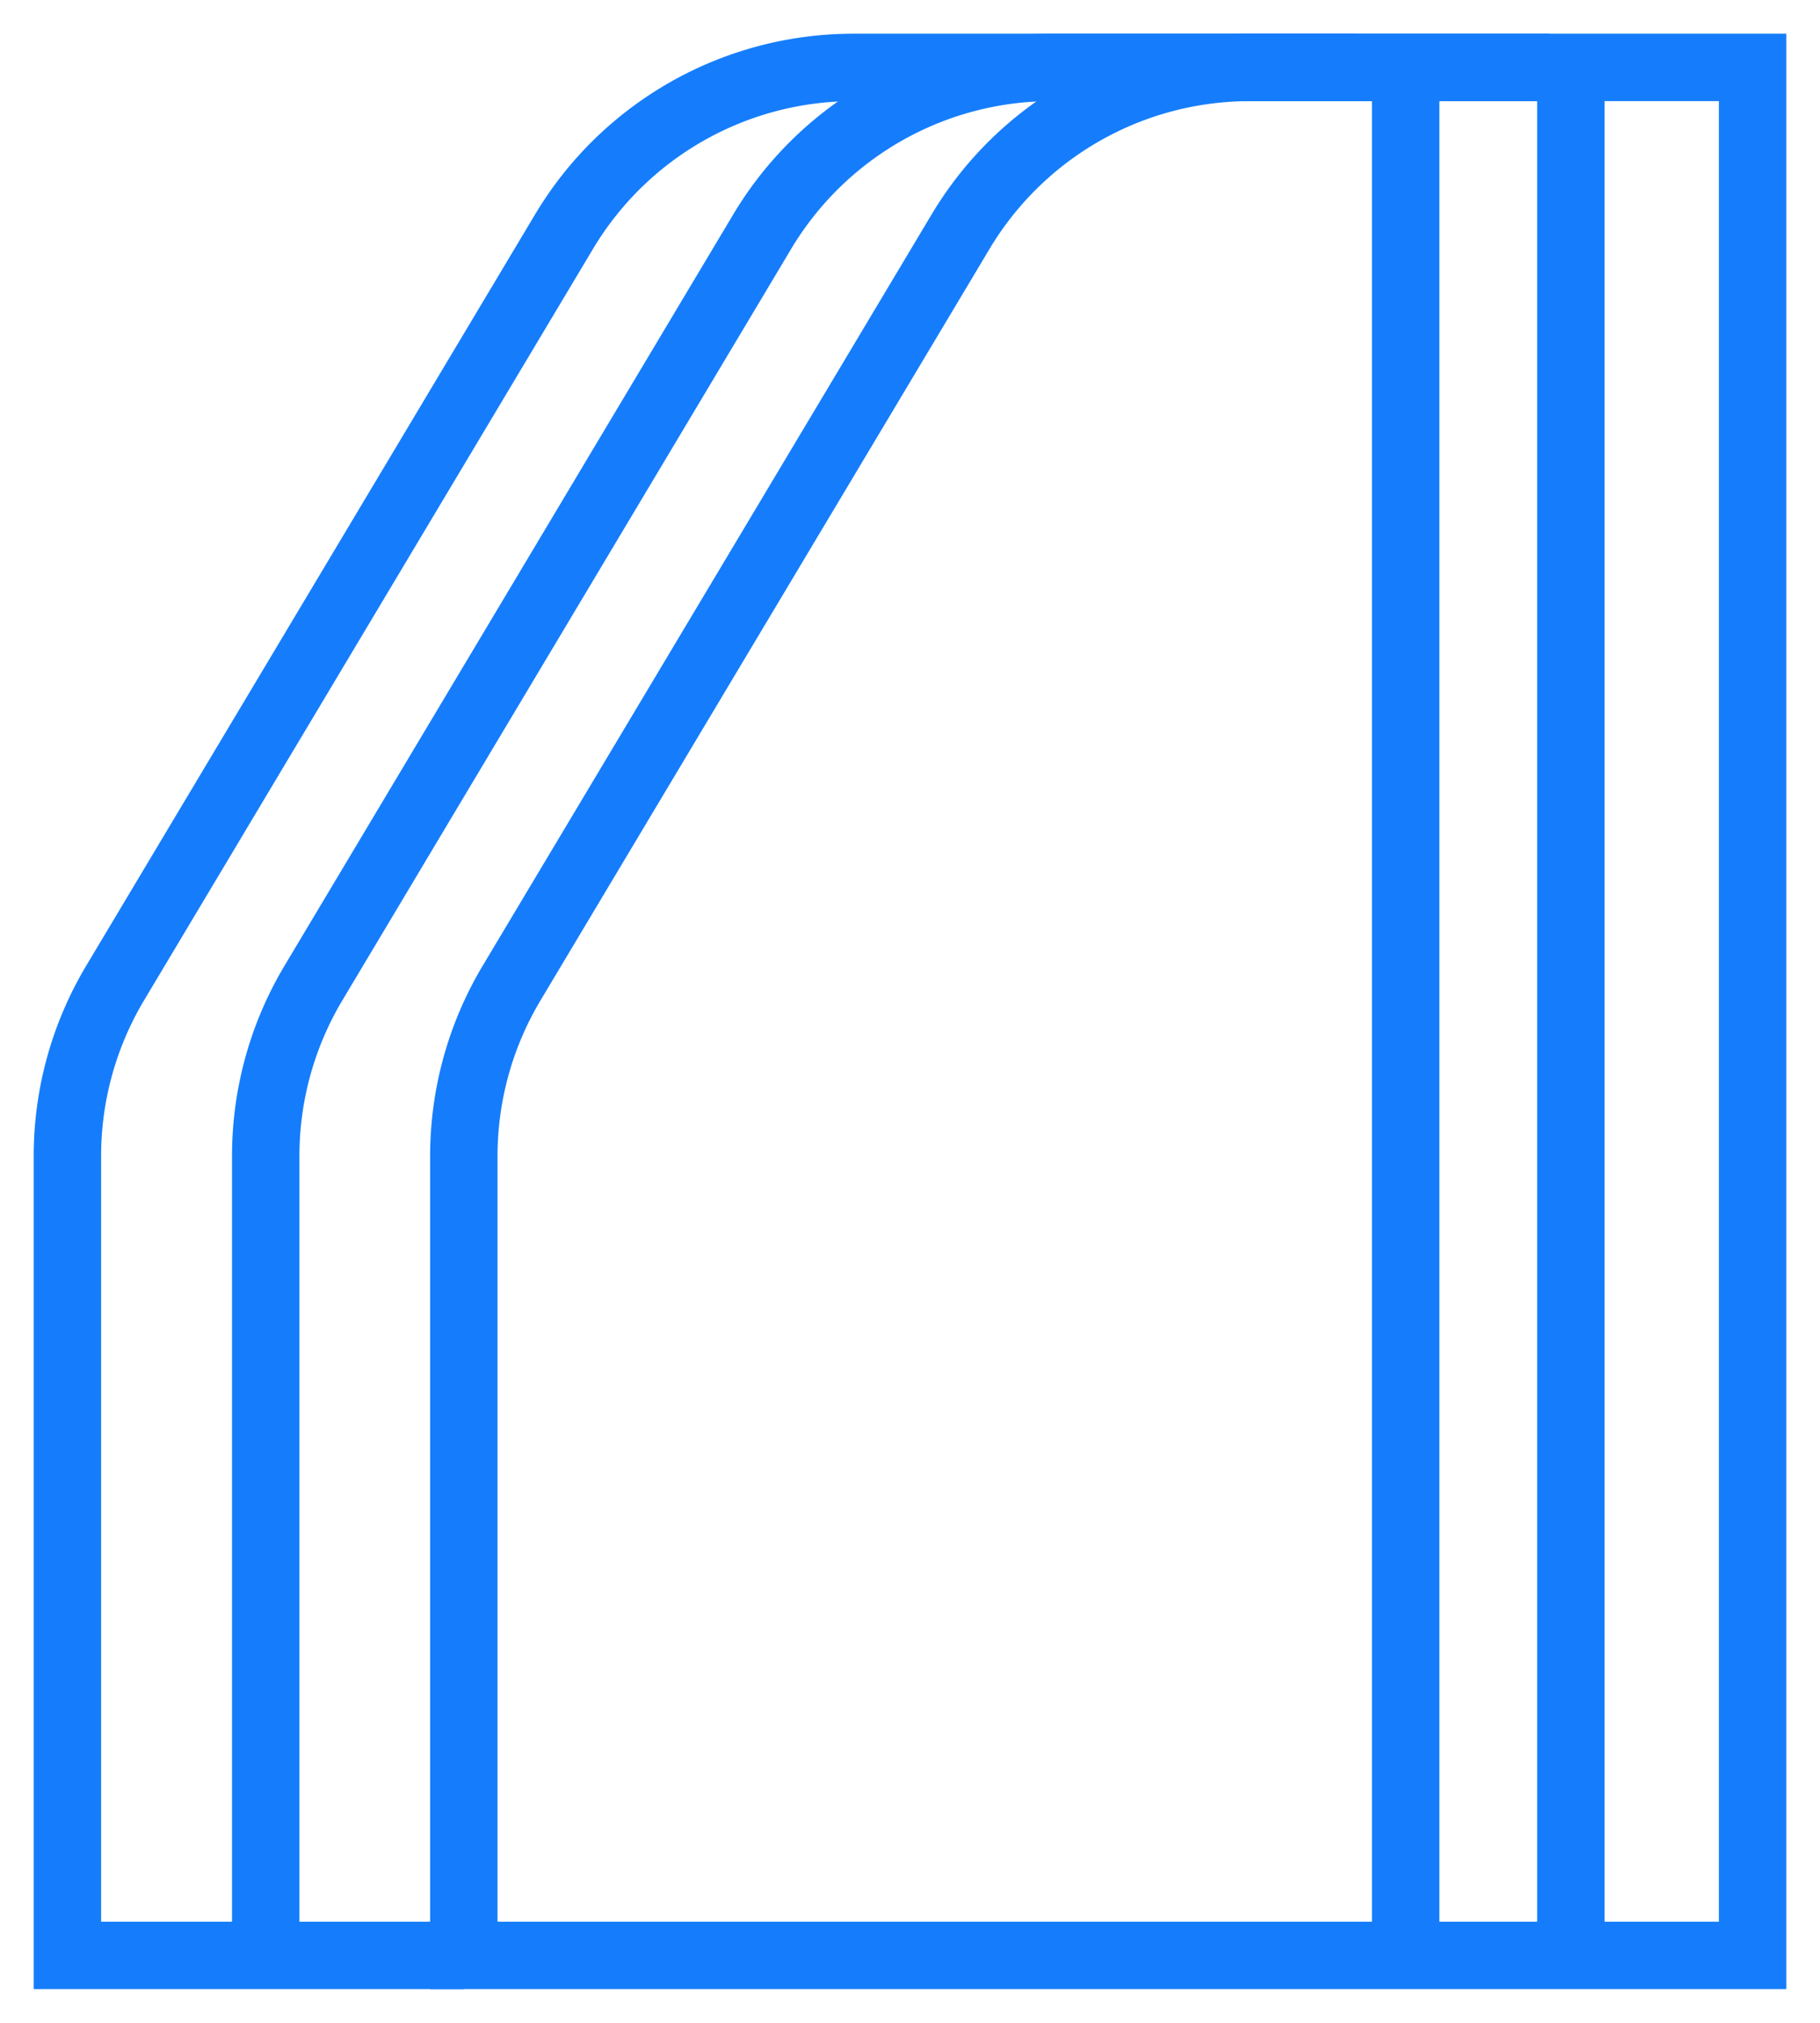
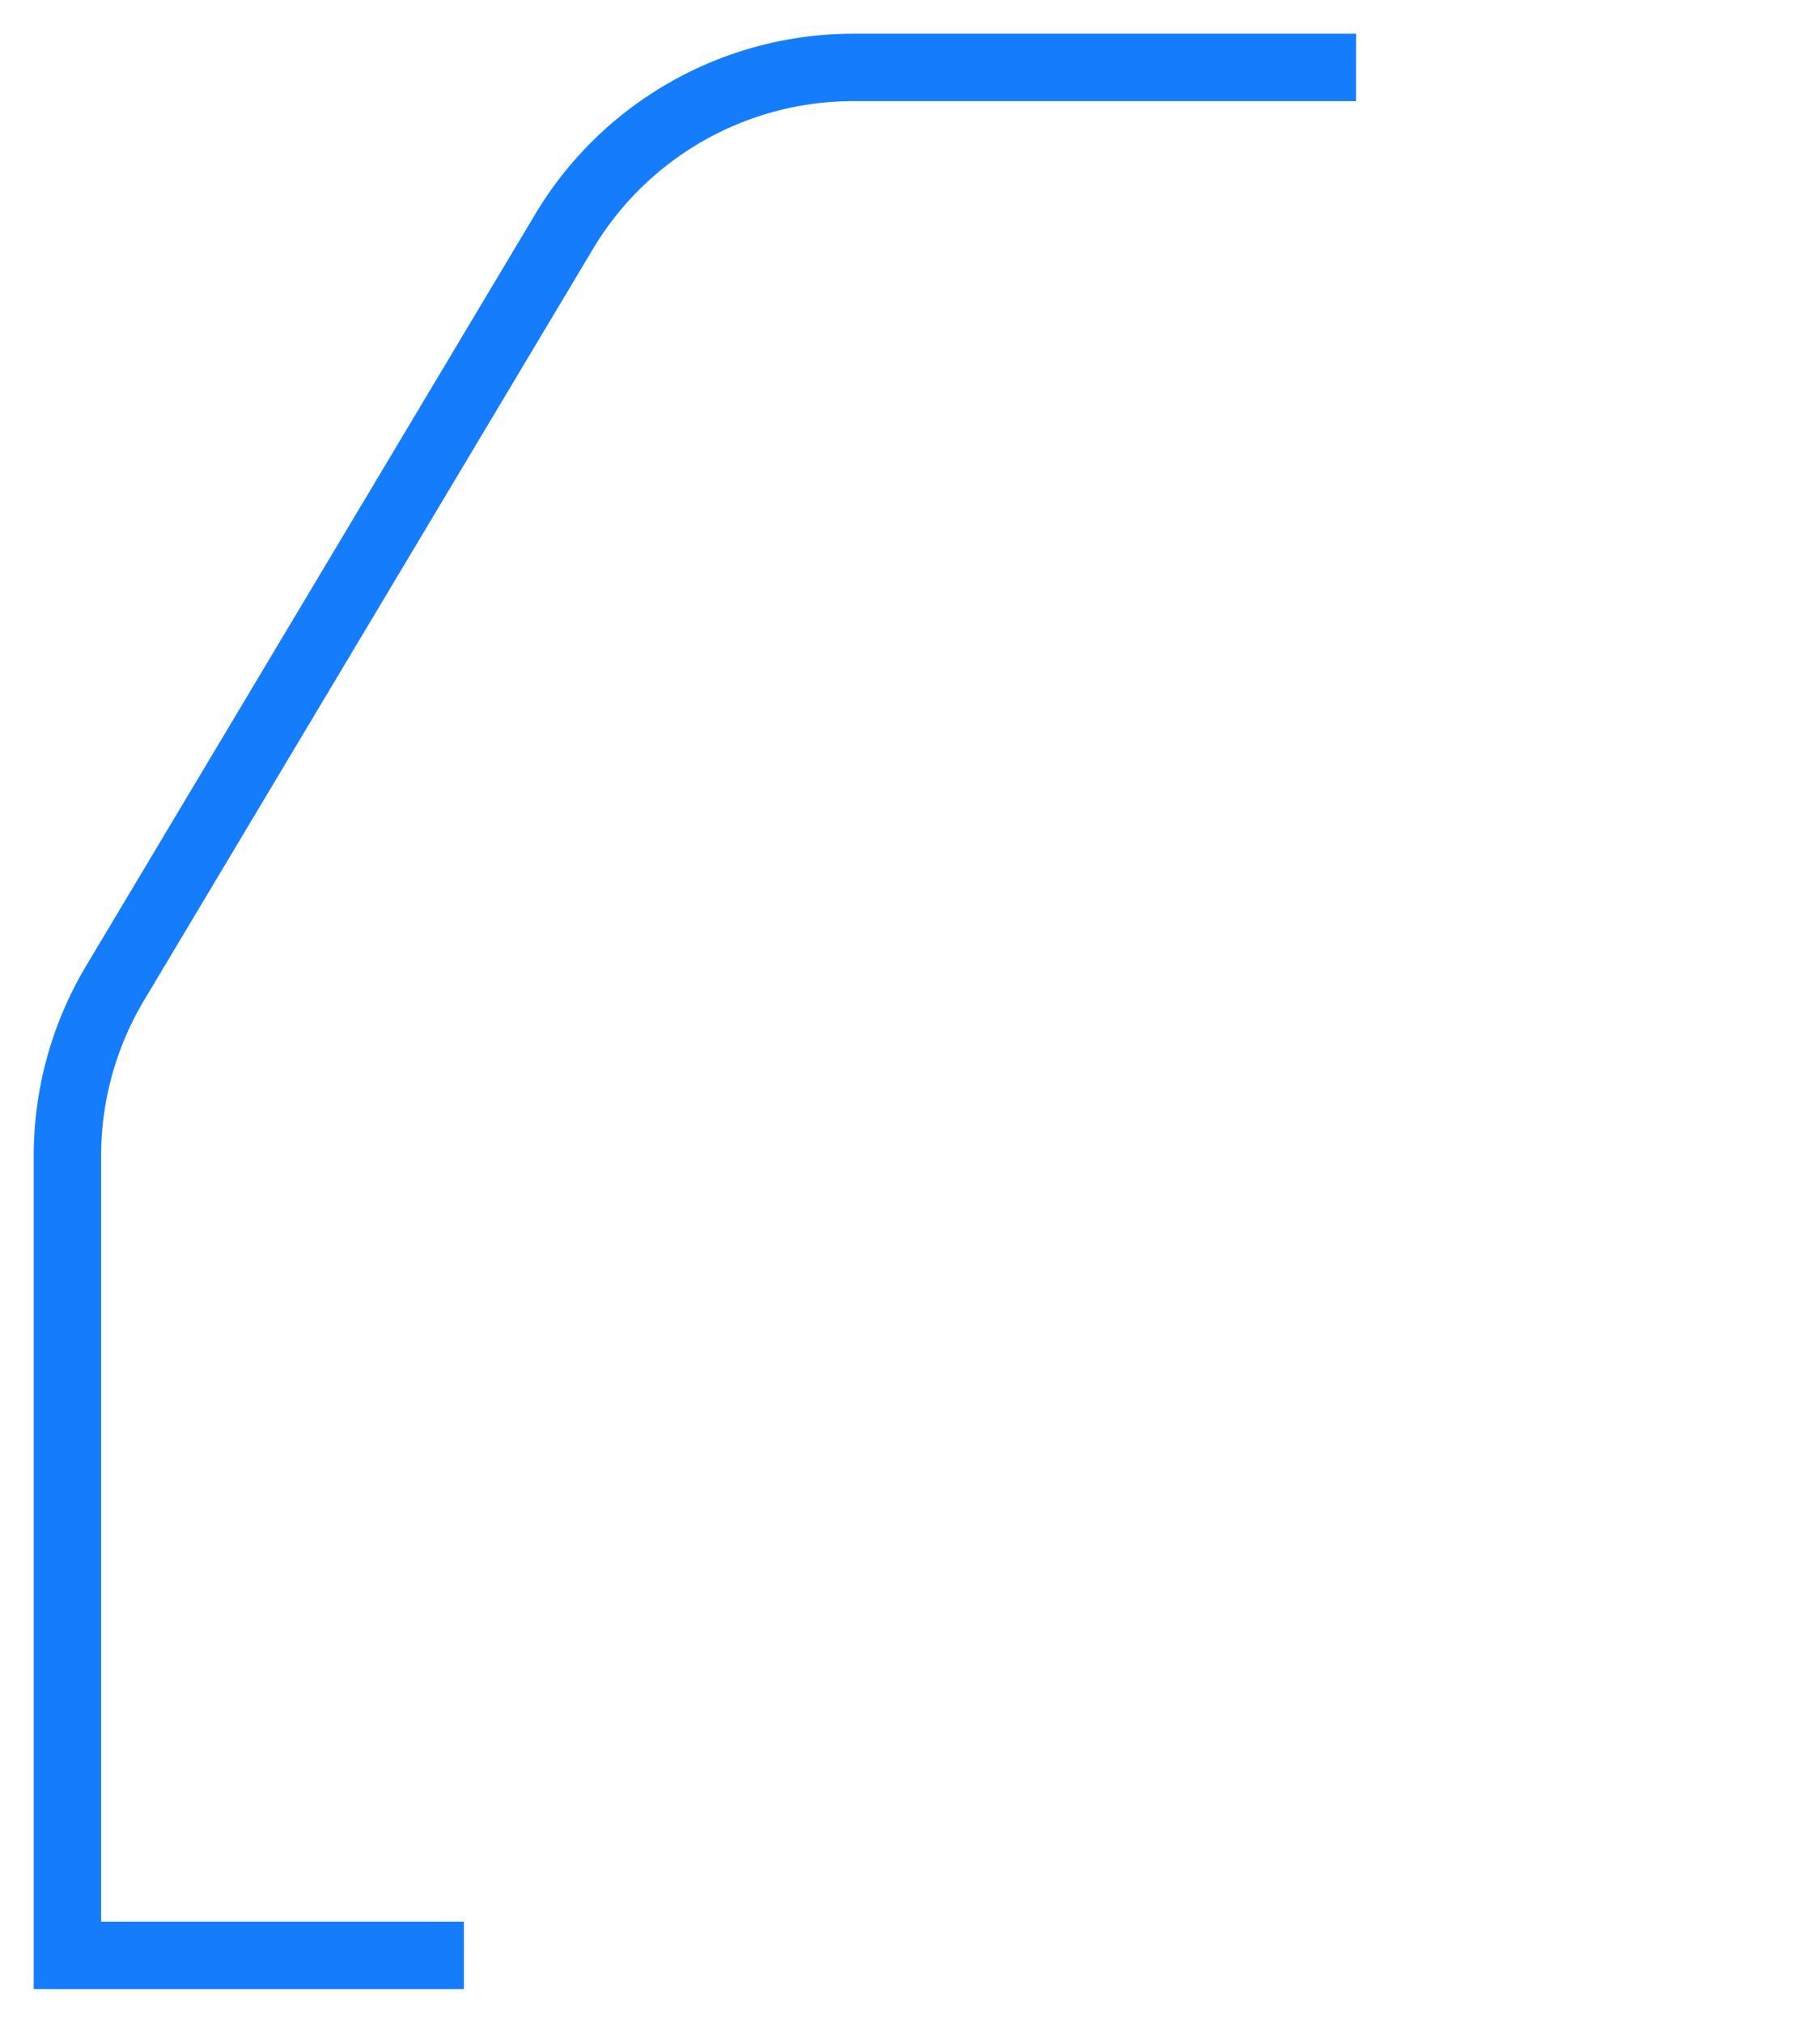
<svg xmlns="http://www.w3.org/2000/svg" width="27" height="30" viewBox="0 0 27 30" fill="none">
-   <path stroke="#157DFB" stroke-miterlimit="10" d="M26 1h-7.457a5 5 0 0 0-4.292 2.435L7.59 14.579a5 5 0 0 0-.709 2.565V29H26z" />
-   <path stroke="#157DFB" stroke-miterlimit="10" d="M22.99 1H15.6a5 5 0 0 0-4.292 2.435L4.65 14.579a5 5 0 0 0-.708 2.565V29m19.362 0V1m-2.451 28V1" />
  <path stroke="#157DFB" stroke-miterlimit="10" d="M20.118 1H12.66a5 5 0 0 0-4.292 2.435l-6.66 11.144A5 5 0 0 0 1 17.144V29h5.882" />
</svg>